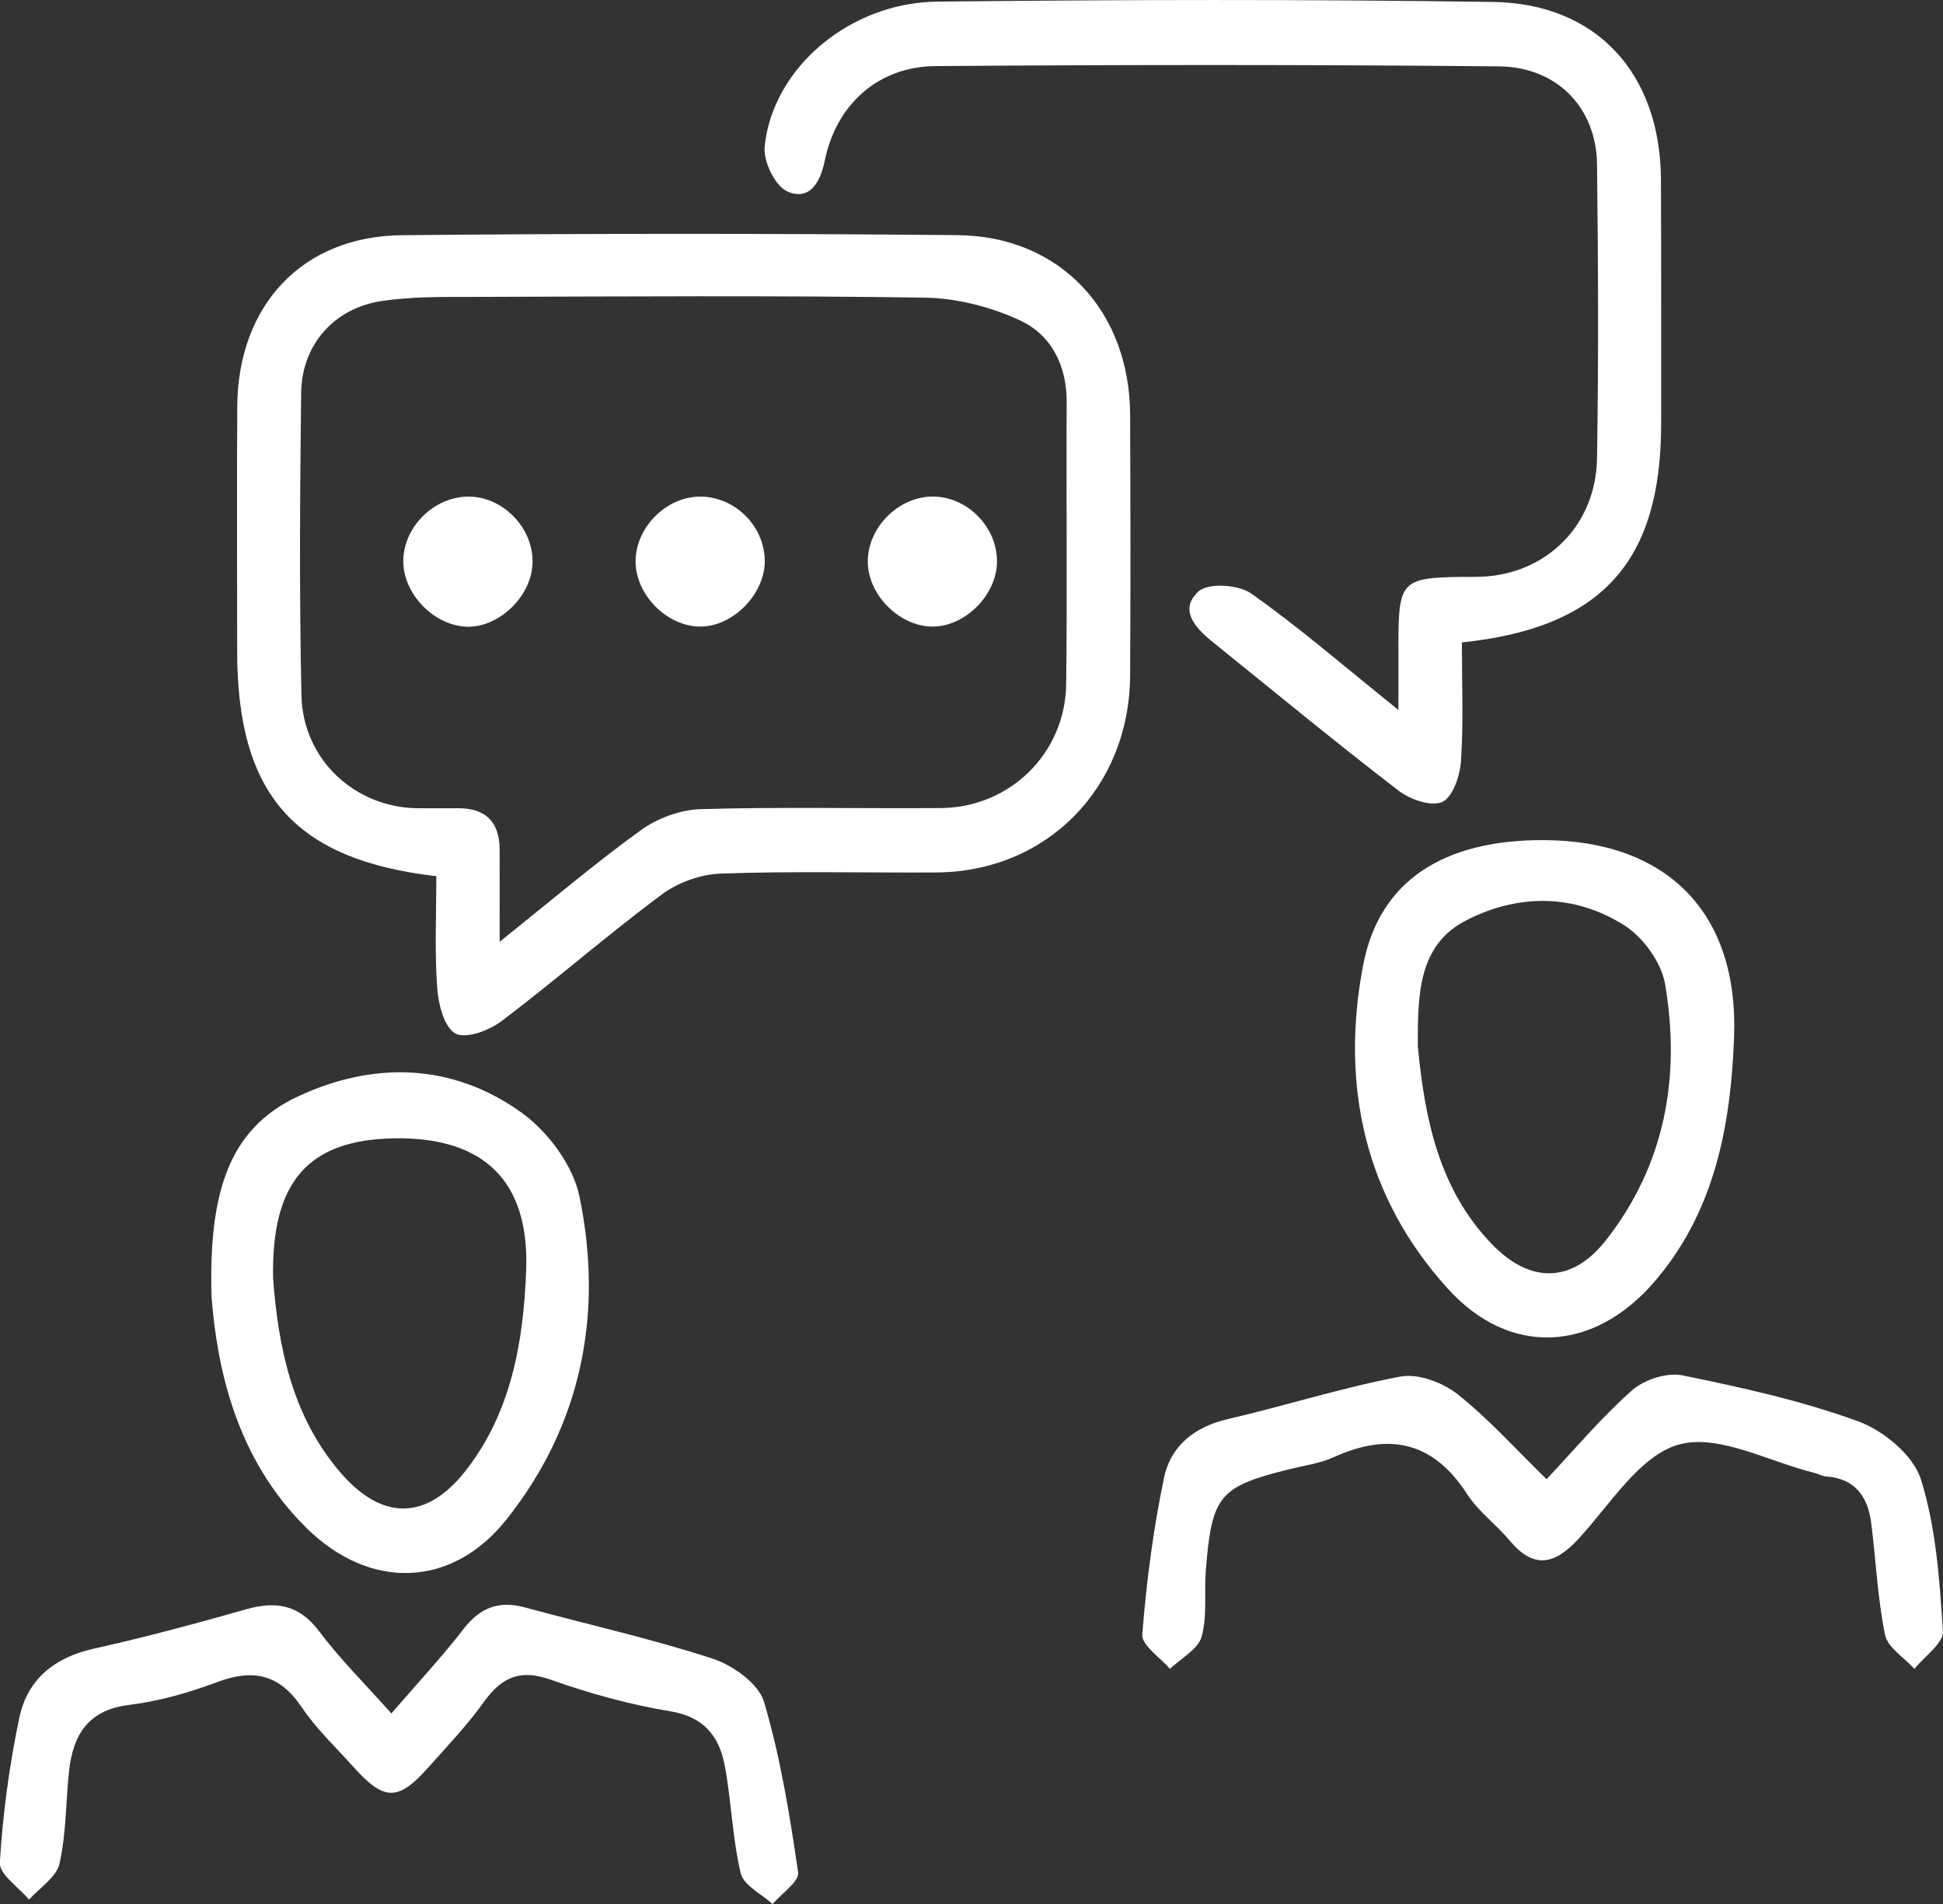
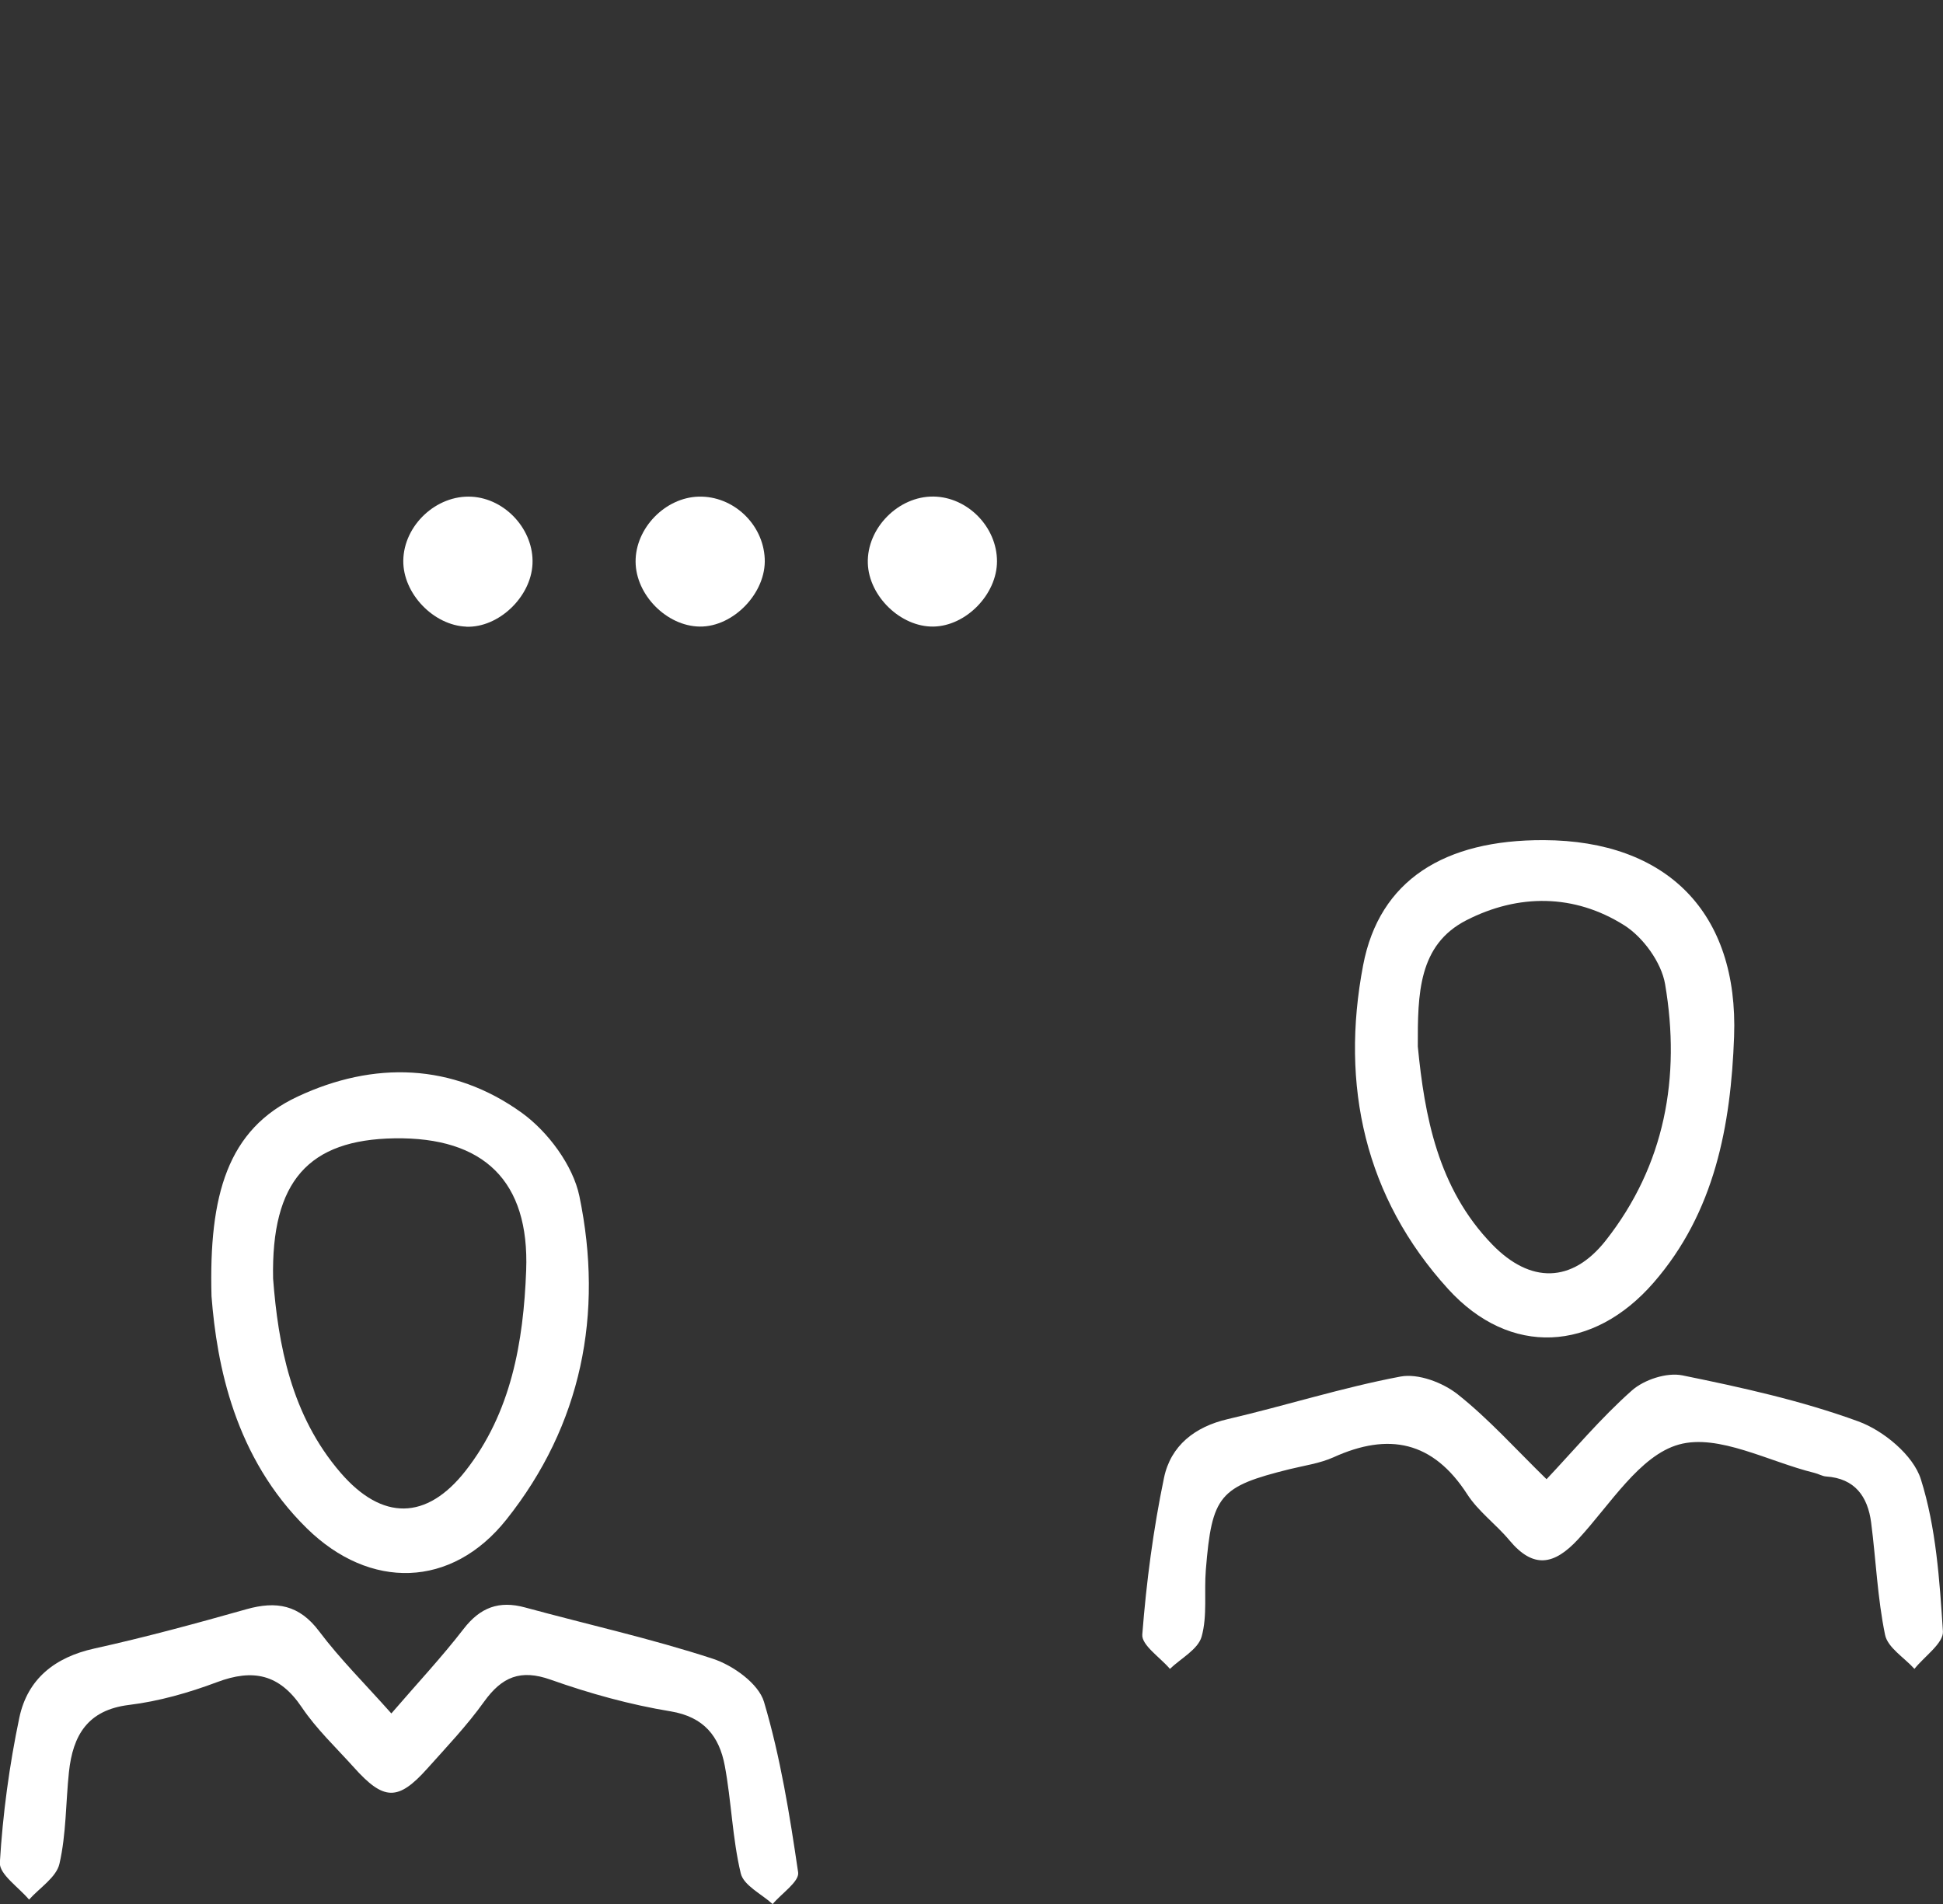
<svg xmlns="http://www.w3.org/2000/svg" width="50" height="49" viewBox="0 0 50 49" fill="none">
  <rect x="0" y="0" width="50" height="49" fill="#333333" stroke="none" />
  <g id="Layer_1" clip-path="url(#clip0_45_190)">
-     <path id="Vector" d="M11.224 22.549C7.558 22.121 6.101 20.431 6.103 16.742C6.103 14.65 6.094 12.56 6.105 10.467C6.12 7.86 7.778 6.077 10.341 6.053C15.107 6.007 19.87 6.007 24.636 6.051C27.278 6.074 29.073 8.002 29.082 10.678C29.091 12.914 29.095 15.149 29.082 17.385C29.063 20.279 26.935 22.436 24.096 22.453C22.247 22.464 20.397 22.416 18.55 22.482C18.032 22.499 17.442 22.712 17.022 23.025C15.619 24.07 14.297 25.226 12.902 26.282C12.582 26.523 11.98 26.746 11.717 26.596C11.428 26.434 11.28 25.838 11.25 25.417C11.183 24.489 11.228 23.553 11.228 22.547L11.224 22.549ZM12.859 24.235C14.211 23.155 15.317 22.212 16.489 21.367C16.917 21.059 17.502 20.839 18.023 20.824C20.084 20.763 22.148 20.811 24.209 20.796C25.983 20.783 27.413 19.39 27.436 17.609C27.466 15.193 27.436 12.777 27.449 10.363C27.456 9.401 27.053 8.614 26.238 8.241C25.491 7.895 24.621 7.674 23.802 7.66C19.928 7.602 16.052 7.63 12.175 7.641C11.395 7.641 10.605 7.632 9.835 7.745C8.601 7.926 7.765 8.868 7.75 10.107C7.718 12.703 7.701 15.299 7.757 17.893C7.793 19.544 9.126 20.776 10.731 20.8C11.087 20.805 11.443 20.8 11.798 20.8C12.495 20.8 12.852 21.15 12.857 21.858C12.861 22.54 12.857 23.225 12.857 24.235H12.859Z" fill="white" />
-     <path id="Vector_2" d="M37.619 16.531C37.619 17.58 37.662 18.584 37.597 19.577C37.572 19.957 37.388 20.511 37.117 20.637C36.839 20.768 36.29 20.578 35.993 20.35C34.379 19.11 32.808 17.813 31.223 16.535C30.779 16.179 30.318 15.703 30.841 15.221C31.088 14.993 31.868 15.043 32.196 15.273C33.434 16.146 34.587 17.146 35.986 18.271C35.986 17.513 35.986 17.026 35.986 16.538C35.988 14.967 36.085 14.867 37.591 14.847C37.769 14.847 37.947 14.85 38.125 14.843C39.802 14.769 41.069 13.52 41.097 11.795C41.137 9.273 41.127 6.75 41.097 4.228C41.08 2.781 40.077 1.723 38.572 1.708C33.738 1.662 28.904 1.664 24.072 1.701C22.602 1.712 21.52 2.685 21.224 4.134C21.102 4.736 20.809 5.171 20.256 4.925C19.945 4.786 19.639 4.152 19.677 3.776C19.877 1.758 21.857 0.063 24.13 0.041C28.891 -0.009 33.655 -0.02 38.418 0.05C41.099 0.089 42.732 1.903 42.742 4.632C42.751 6.722 42.745 8.812 42.747 10.902C42.747 14.437 41.24 16.155 37.621 16.533L37.619 16.531Z" fill="white" />
    <path id="Vector_3" d="M39.796 38.07C40.503 37.32 41.195 36.493 41.992 35.786C42.307 35.506 42.89 35.315 43.291 35.395C44.819 35.706 46.357 36.045 47.821 36.58C48.468 36.816 49.235 37.449 49.43 38.068C49.822 39.31 49.912 40.666 49.998 41.983C50.017 42.287 49.522 42.626 49.265 42.949C49.004 42.658 48.577 42.404 48.509 42.072C48.314 41.127 48.275 40.147 48.151 39.184C48.063 38.509 47.729 38.048 46.996 37.998C46.893 37.992 46.794 37.929 46.691 37.905C45.519 37.618 44.225 36.892 43.205 37.175C42.194 37.455 41.431 38.728 40.61 39.614C39.993 40.279 39.46 40.379 38.845 39.643C38.502 39.23 38.045 38.902 37.758 38.457C36.873 37.084 35.733 36.86 34.317 37.503C33.965 37.661 33.567 37.716 33.188 37.809C31.377 38.259 31.186 38.478 31.03 40.403C30.983 40.977 31.073 41.583 30.921 42.122C30.826 42.45 30.389 42.678 30.106 42.949C29.856 42.654 29.373 42.339 29.395 42.065C29.5 40.714 29.678 39.358 29.954 38.031C30.126 37.207 30.743 36.718 31.596 36.521C33.083 36.175 34.544 35.708 36.04 35.426C36.494 35.341 37.124 35.578 37.51 35.882C38.311 36.517 39.005 37.294 39.798 38.068L39.796 38.07Z" fill="white" />
    <path id="Vector_4" d="M5.443 33.362C5.372 30.748 5.856 29.062 7.663 28.219C9.613 27.307 11.646 27.353 13.431 28.641C14.1 29.125 14.745 29.99 14.91 30.785C15.537 33.809 14.967 36.675 13.03 39.108C11.62 40.879 9.518 40.922 7.898 39.334C6.036 37.509 5.58 35.124 5.443 33.36V33.362ZM7.028 32.908C7.157 34.589 7.487 36.421 8.766 37.903C9.835 39.141 10.977 39.13 11.978 37.855C13.155 36.356 13.47 34.539 13.54 32.697C13.628 30.392 12.45 29.26 10.153 29.295C7.948 29.33 6.975 30.39 7.028 32.91V32.908Z" fill="white" />
    <path id="Vector_5" d="M39.73 21.621C42.89 21.634 44.742 23.481 44.624 26.681C44.54 28.967 44.127 31.198 42.554 33.008C41.002 34.794 38.86 34.926 37.265 33.173C35.12 30.816 34.488 27.928 35.078 24.841C35.495 22.649 37.171 21.61 39.73 21.621ZM36.485 26.931C36.659 28.708 36.995 30.579 38.399 32.026C39.38 33.038 40.452 33.027 41.32 31.926C42.845 29.99 43.255 27.72 42.849 25.33C42.755 24.769 42.282 24.118 41.795 23.811C40.512 23.003 39.074 22.997 37.735 23.683C36.498 24.317 36.481 25.575 36.485 26.931Z" fill="white" />
    <path id="Vector_6" d="M10.073 44.094C10.735 43.325 11.367 42.65 11.929 41.922C12.36 41.363 12.846 41.187 13.51 41.368C15.122 41.807 16.755 42.169 18.34 42.687C18.859 42.856 19.519 43.325 19.66 43.797C20.084 45.222 20.322 46.71 20.539 48.187C20.573 48.422 20.112 48.728 19.883 49.002C19.598 48.742 19.137 48.524 19.062 48.211C18.846 47.308 18.822 46.358 18.651 45.441C18.509 44.687 18.119 44.186 17.258 44.042C16.212 43.871 15.173 43.582 14.17 43.227C13.395 42.952 12.917 43.154 12.458 43.792C12.021 44.403 11.498 44.953 10.997 45.513C10.243 46.356 9.876 46.345 9.103 45.48C8.648 44.974 8.143 44.498 7.766 43.938C7.189 43.08 6.508 42.943 5.584 43.291C4.856 43.564 4.086 43.784 3.319 43.877C2.256 44.007 1.875 44.657 1.774 45.604C1.691 46.391 1.706 47.199 1.53 47.964C1.451 48.313 1.02 48.583 0.748 48.887C0.482 48.57 -0.021 48.235 -0.004 47.935C0.071 46.686 0.24 45.433 0.497 44.207C0.707 43.208 1.412 42.65 2.424 42.426C3.741 42.135 5.044 41.781 6.345 41.413C7.11 41.198 7.701 41.298 8.215 41.985C8.749 42.695 9.385 43.325 10.069 44.094H10.073Z" fill="white" />
    <path id="Vector_7" d="M12.002 16.127C11.155 16.096 10.369 15.273 10.378 14.43C10.388 13.52 11.23 12.731 12.139 12.783C13.013 12.833 13.744 13.644 13.703 14.515C13.662 15.369 12.829 16.157 12.002 16.129V16.127Z" fill="white" />
    <path id="Vector_8" d="M17.98 12.781C18.865 12.759 19.637 13.483 19.679 14.374C19.722 15.251 18.878 16.136 18.006 16.125C17.157 16.114 16.362 15.31 16.356 14.458C16.349 13.594 17.117 12.803 17.98 12.781Z" fill="white" />
    <path id="Vector_9" d="M24.019 16.125C23.179 16.138 22.358 15.345 22.332 14.495C22.304 13.592 23.119 12.766 24.025 12.779C24.901 12.792 25.656 13.563 25.656 14.445C25.656 15.295 24.859 16.112 24.019 16.125Z" fill="white" />
  </g>
  <defs>
    <clipPath id="clip0_45_190">
      <rect width="50" height="49" fill="white" />
    </clipPath>
  </defs>
</svg>